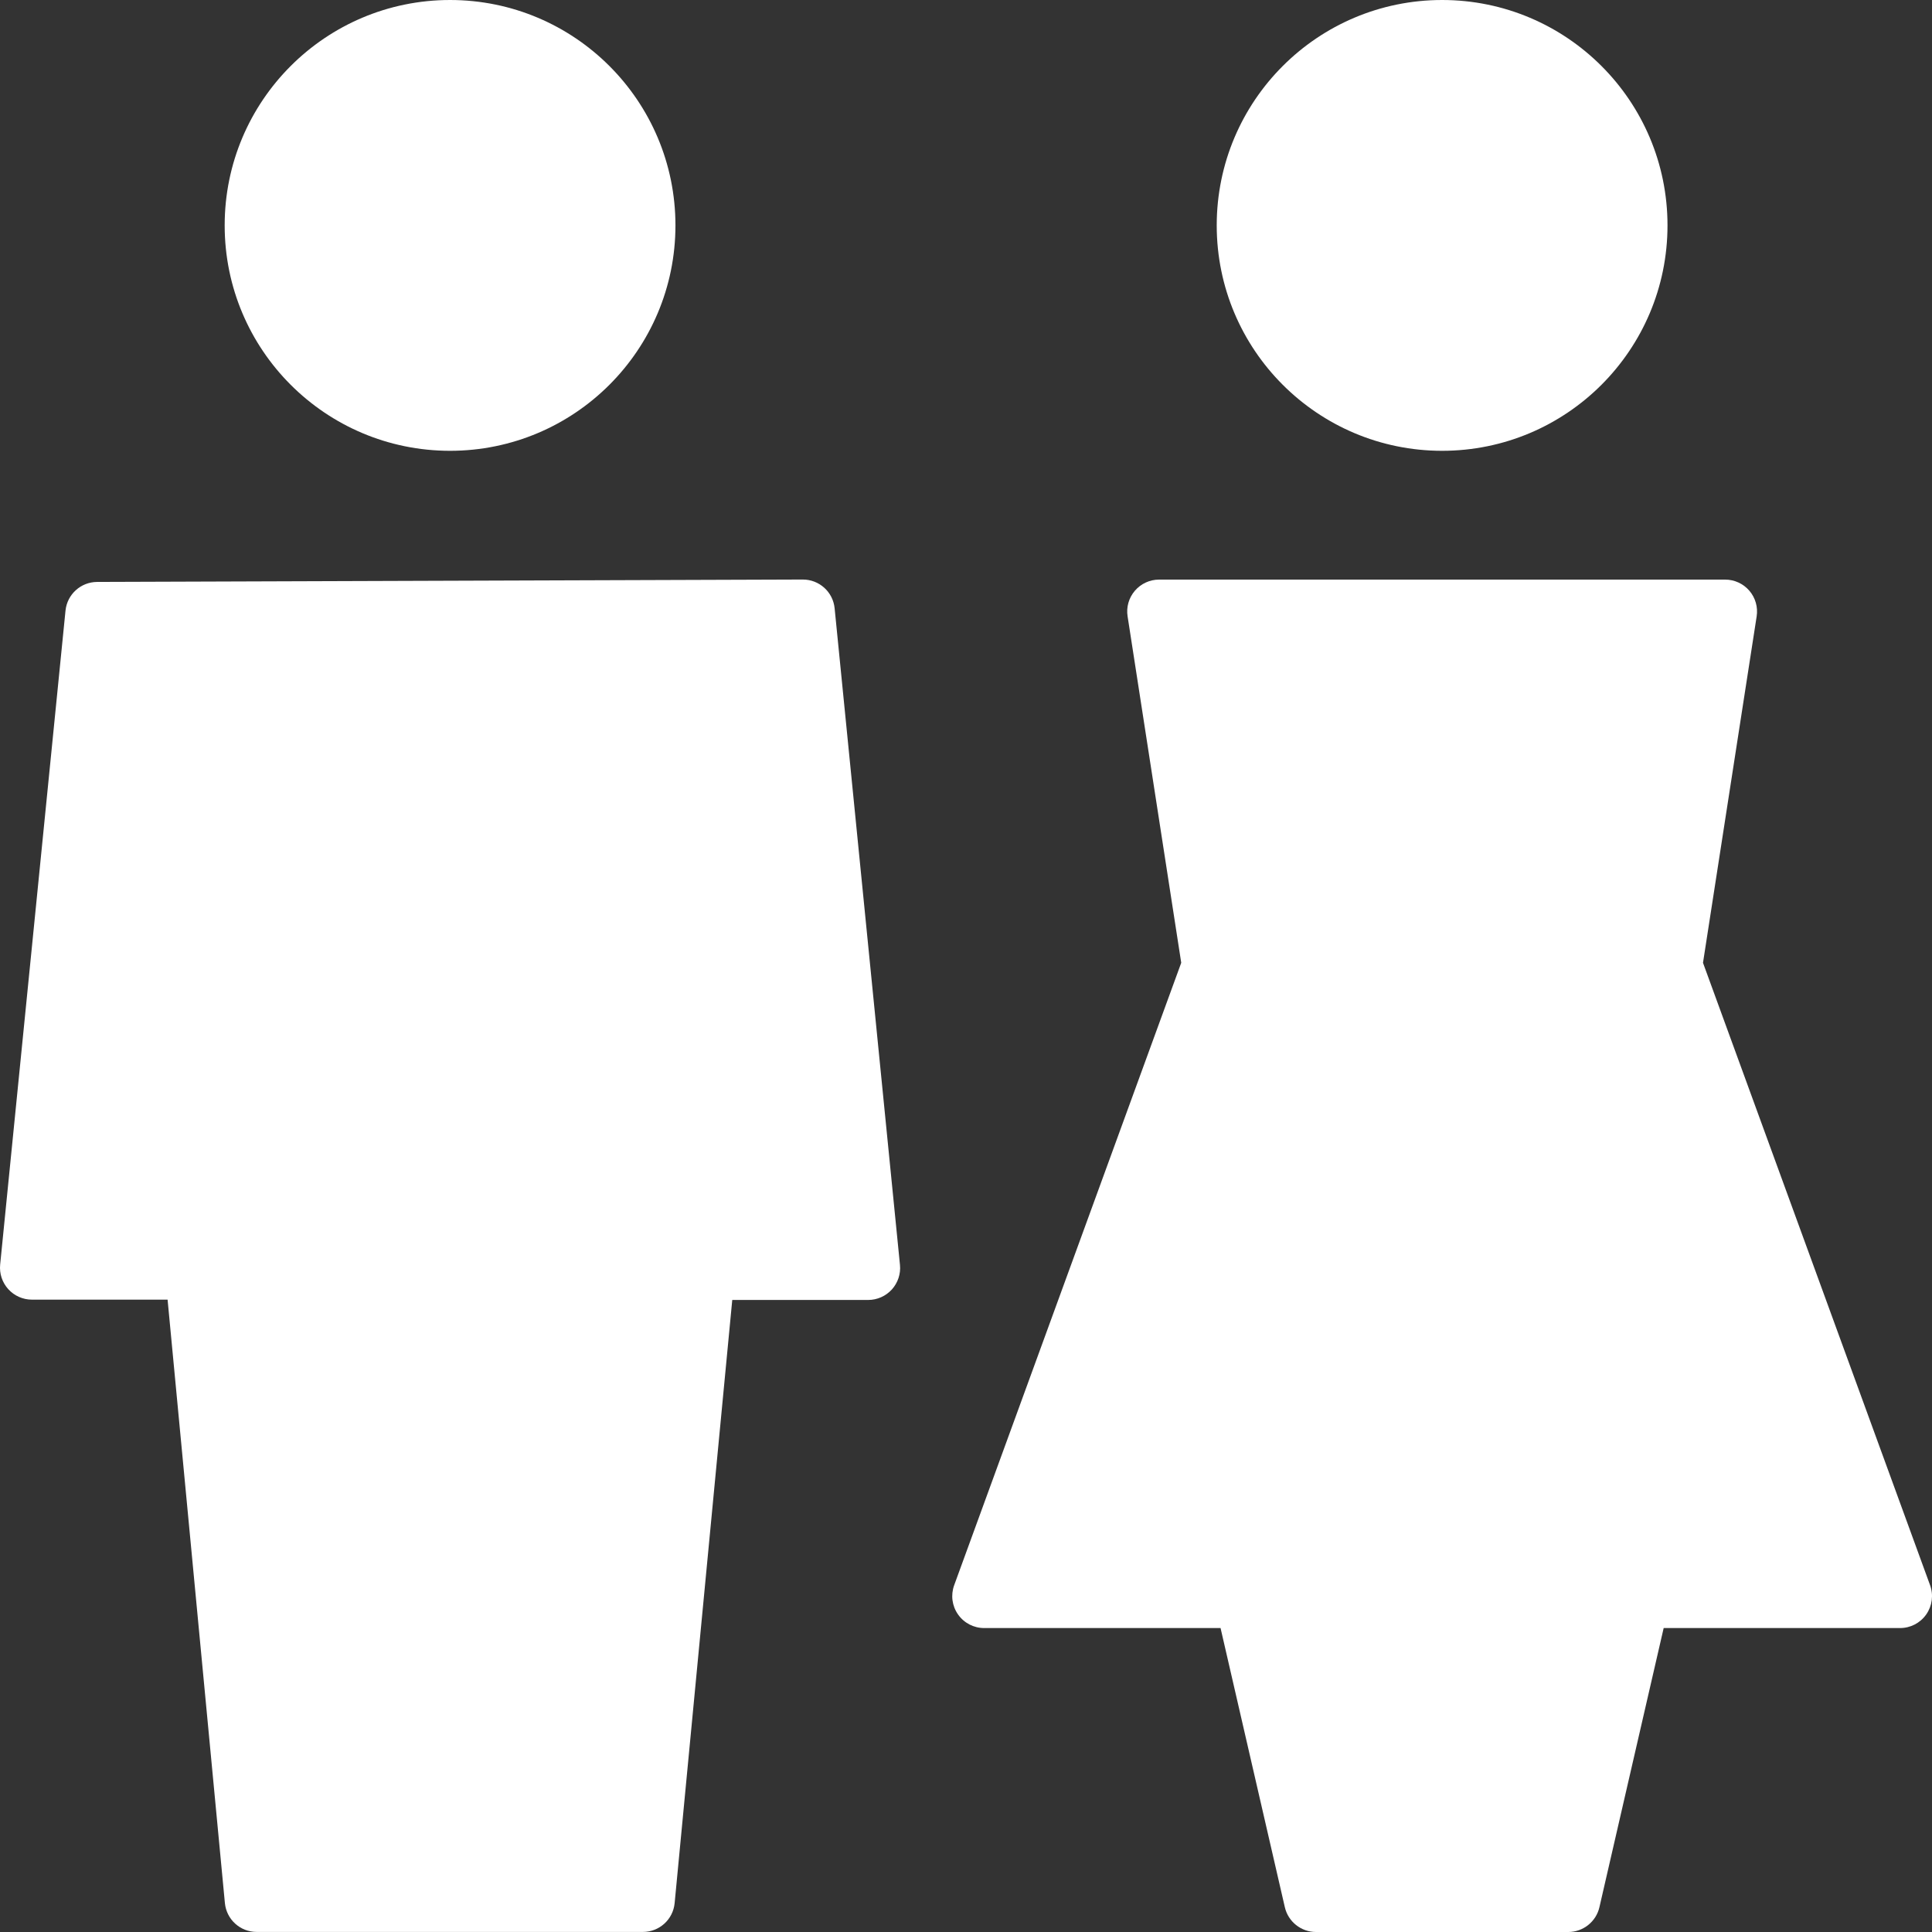
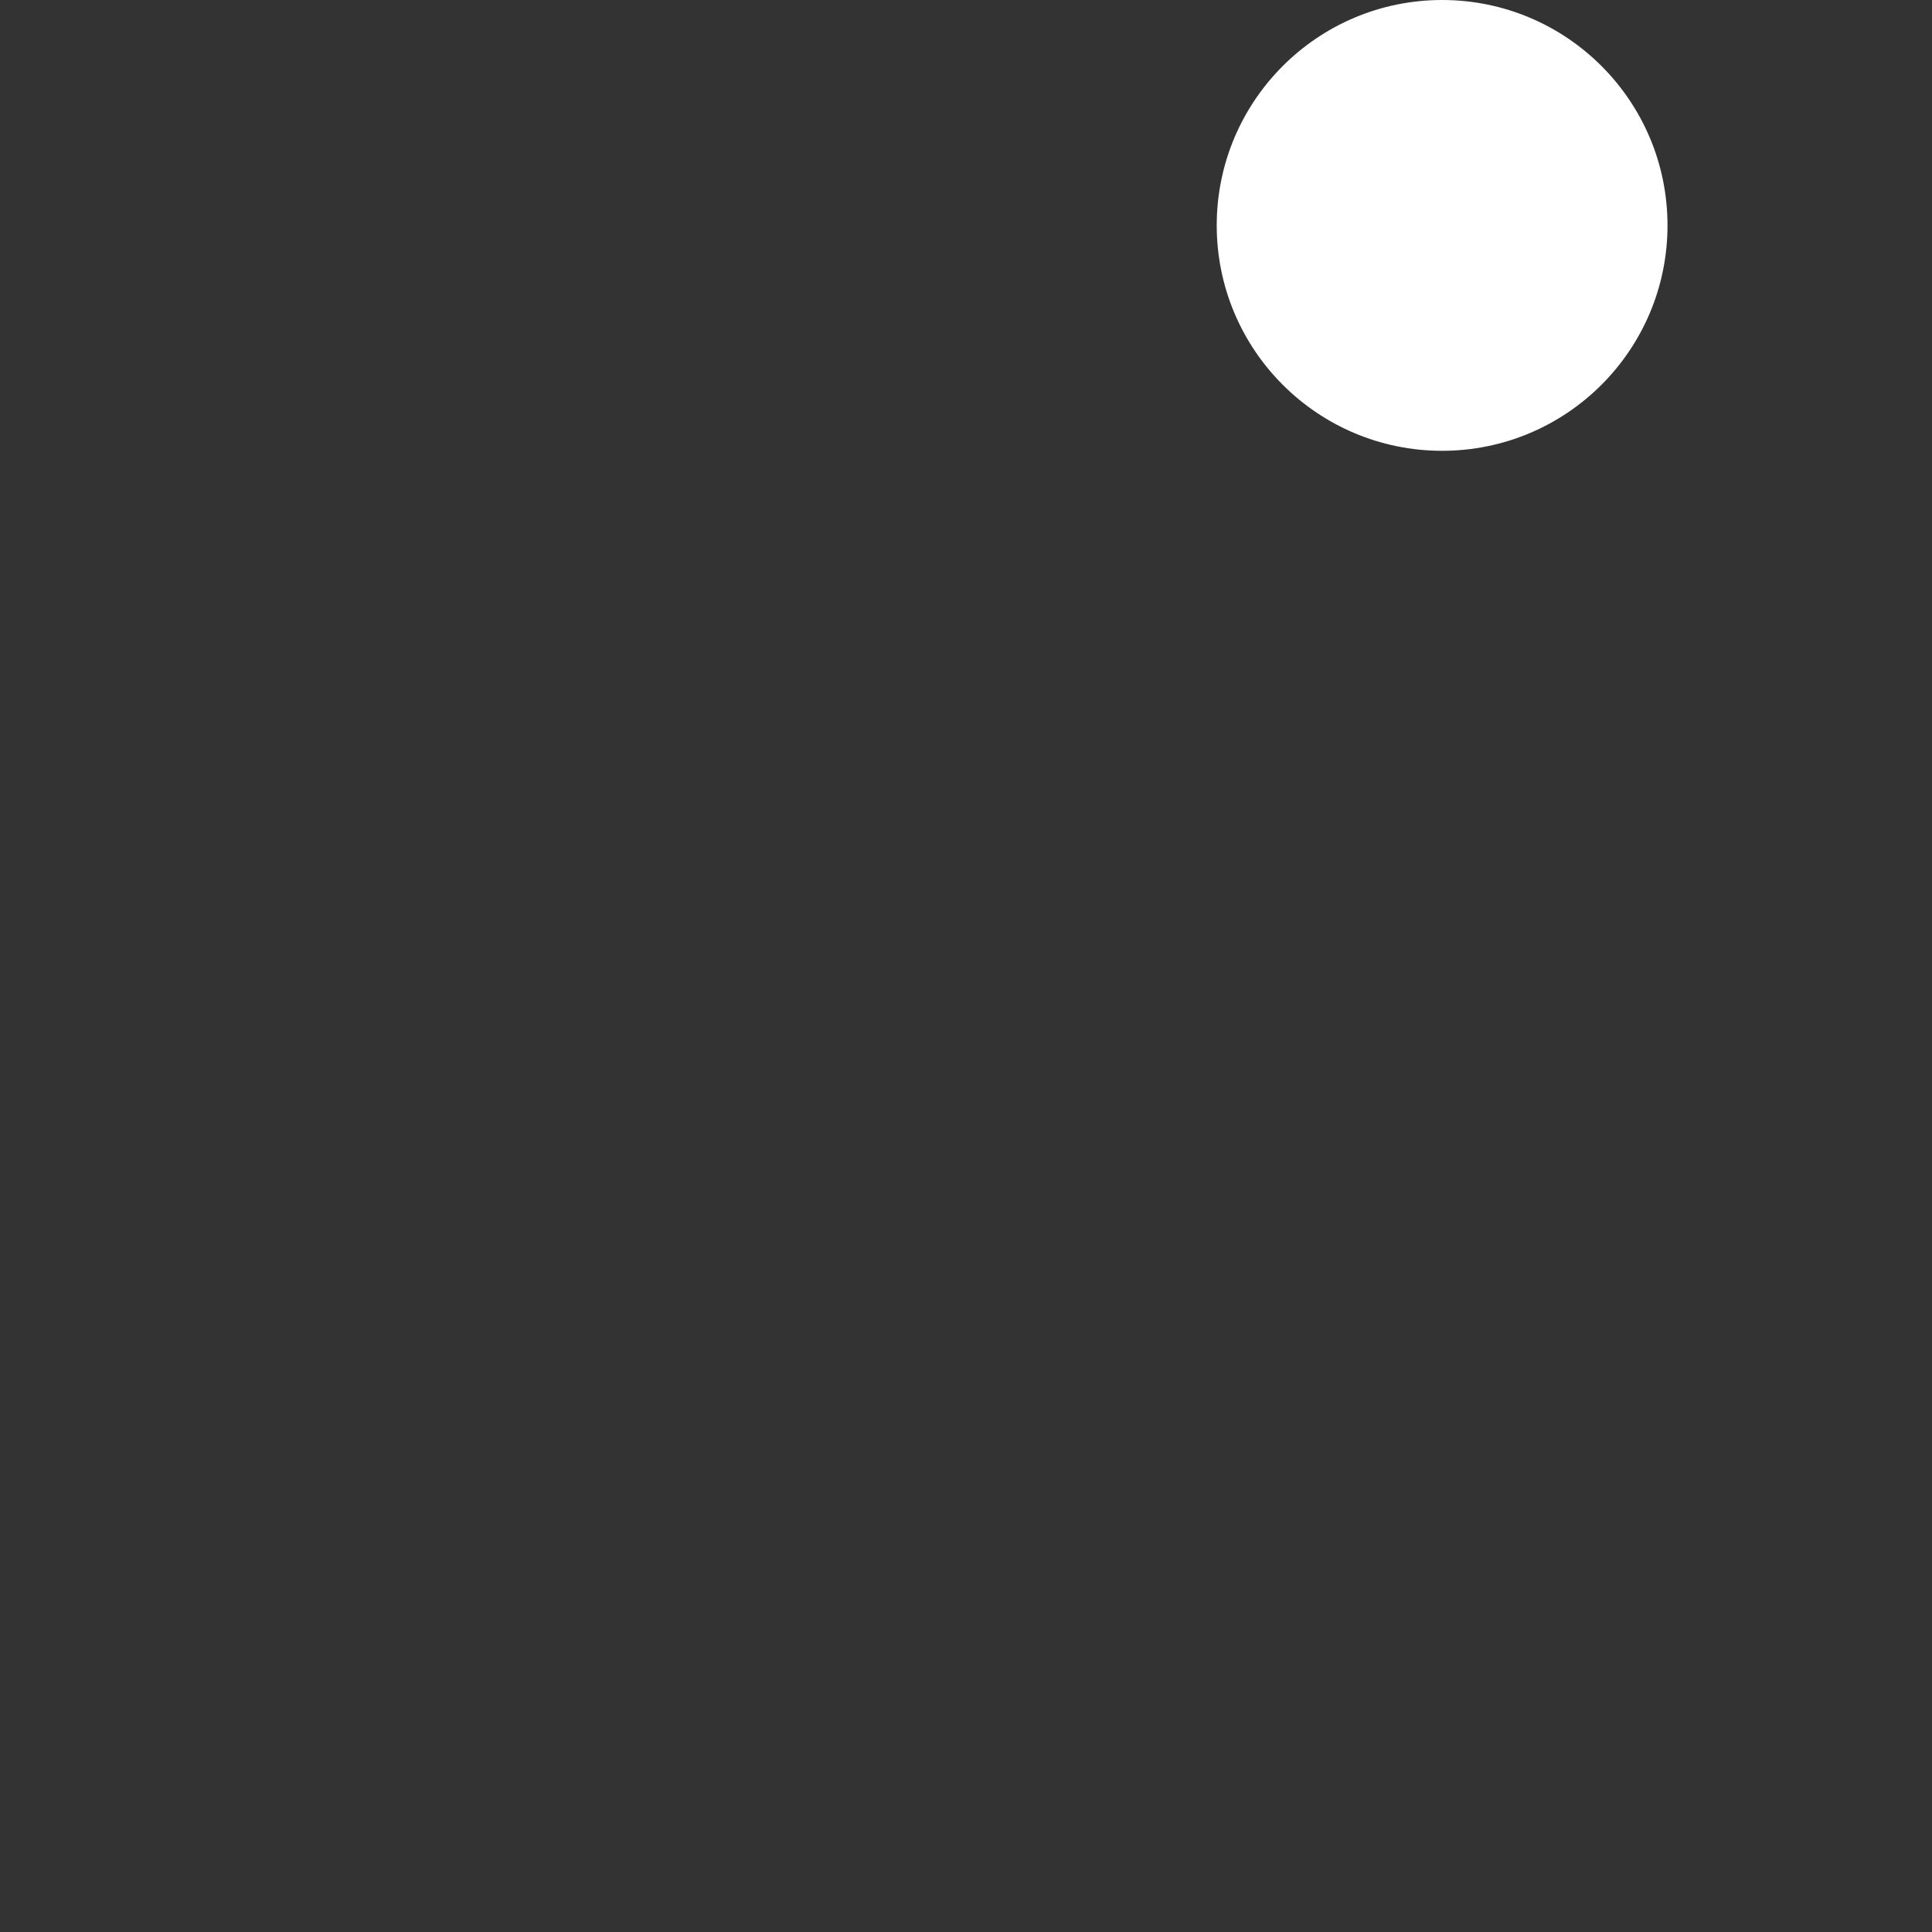
<svg xmlns="http://www.w3.org/2000/svg" width="62" height="62" viewBox="0 0 62 62" fill="none">
  <rect x="0" y="0" width="62" height="62" fill="#333333" stroke="none" />
-   <path d="M14.443 14.467C18.438 14.466 21.675 11.229 21.676 7.233C21.675 3.238 18.438 0.001 14.443 0C10.447 0.001 7.21 3.238 7.21 7.233C7.21 11.229 10.448 14.466 14.443 14.467Z" fill="white" />
-   <path d="M1.024 41.707H5.378L7.217 61.071C7.267 61.597 7.708 61.998 8.236 61.998H20.631C21.16 61.998 21.6 61.598 21.65 61.072L23.499 41.717H27.862C28.151 41.717 28.427 41.594 28.621 41.38C28.814 41.166 28.91 40.879 28.881 40.592L26.784 19.52C26.732 18.995 26.29 18.597 25.763 18.598L3.117 18.675C2.592 18.677 2.154 19.075 2.102 19.597L0.005 40.582C-0.024 40.869 0.071 41.156 0.265 41.37C0.458 41.584 0.735 41.707 1.024 41.707Z" fill="white" />
  <path d="M46.279 14.467C50.274 14.466 53.512 11.229 53.512 7.233C53.512 3.238 50.275 0.001 46.279 0C42.284 0.001 39.047 3.238 39.046 7.233C39.047 11.229 42.284 14.466 46.279 14.467Z" fill="white" />
-   <path d="M31.583 52.246H39.169L41.232 61.205C41.339 61.669 41.754 62 42.231 62H50.328C50.805 62 51.22 61.669 51.327 61.205L53.389 52.246H60.975C61.311 52.246 61.622 52.084 61.815 51.809C62.007 51.534 62.053 51.185 61.938 50.87L54.651 30.897L56.373 19.781C56.419 19.484 56.334 19.185 56.139 18.957C55.944 18.73 55.661 18.6 55.361 18.6H37.197C36.897 18.6 36.615 18.73 36.42 18.957C36.224 19.186 36.139 19.485 36.186 19.781L37.907 30.897L30.621 50.87C30.506 51.186 30.551 51.534 30.744 51.809C30.936 52.084 31.248 52.246 31.583 52.246Z" fill="white" />
</svg>